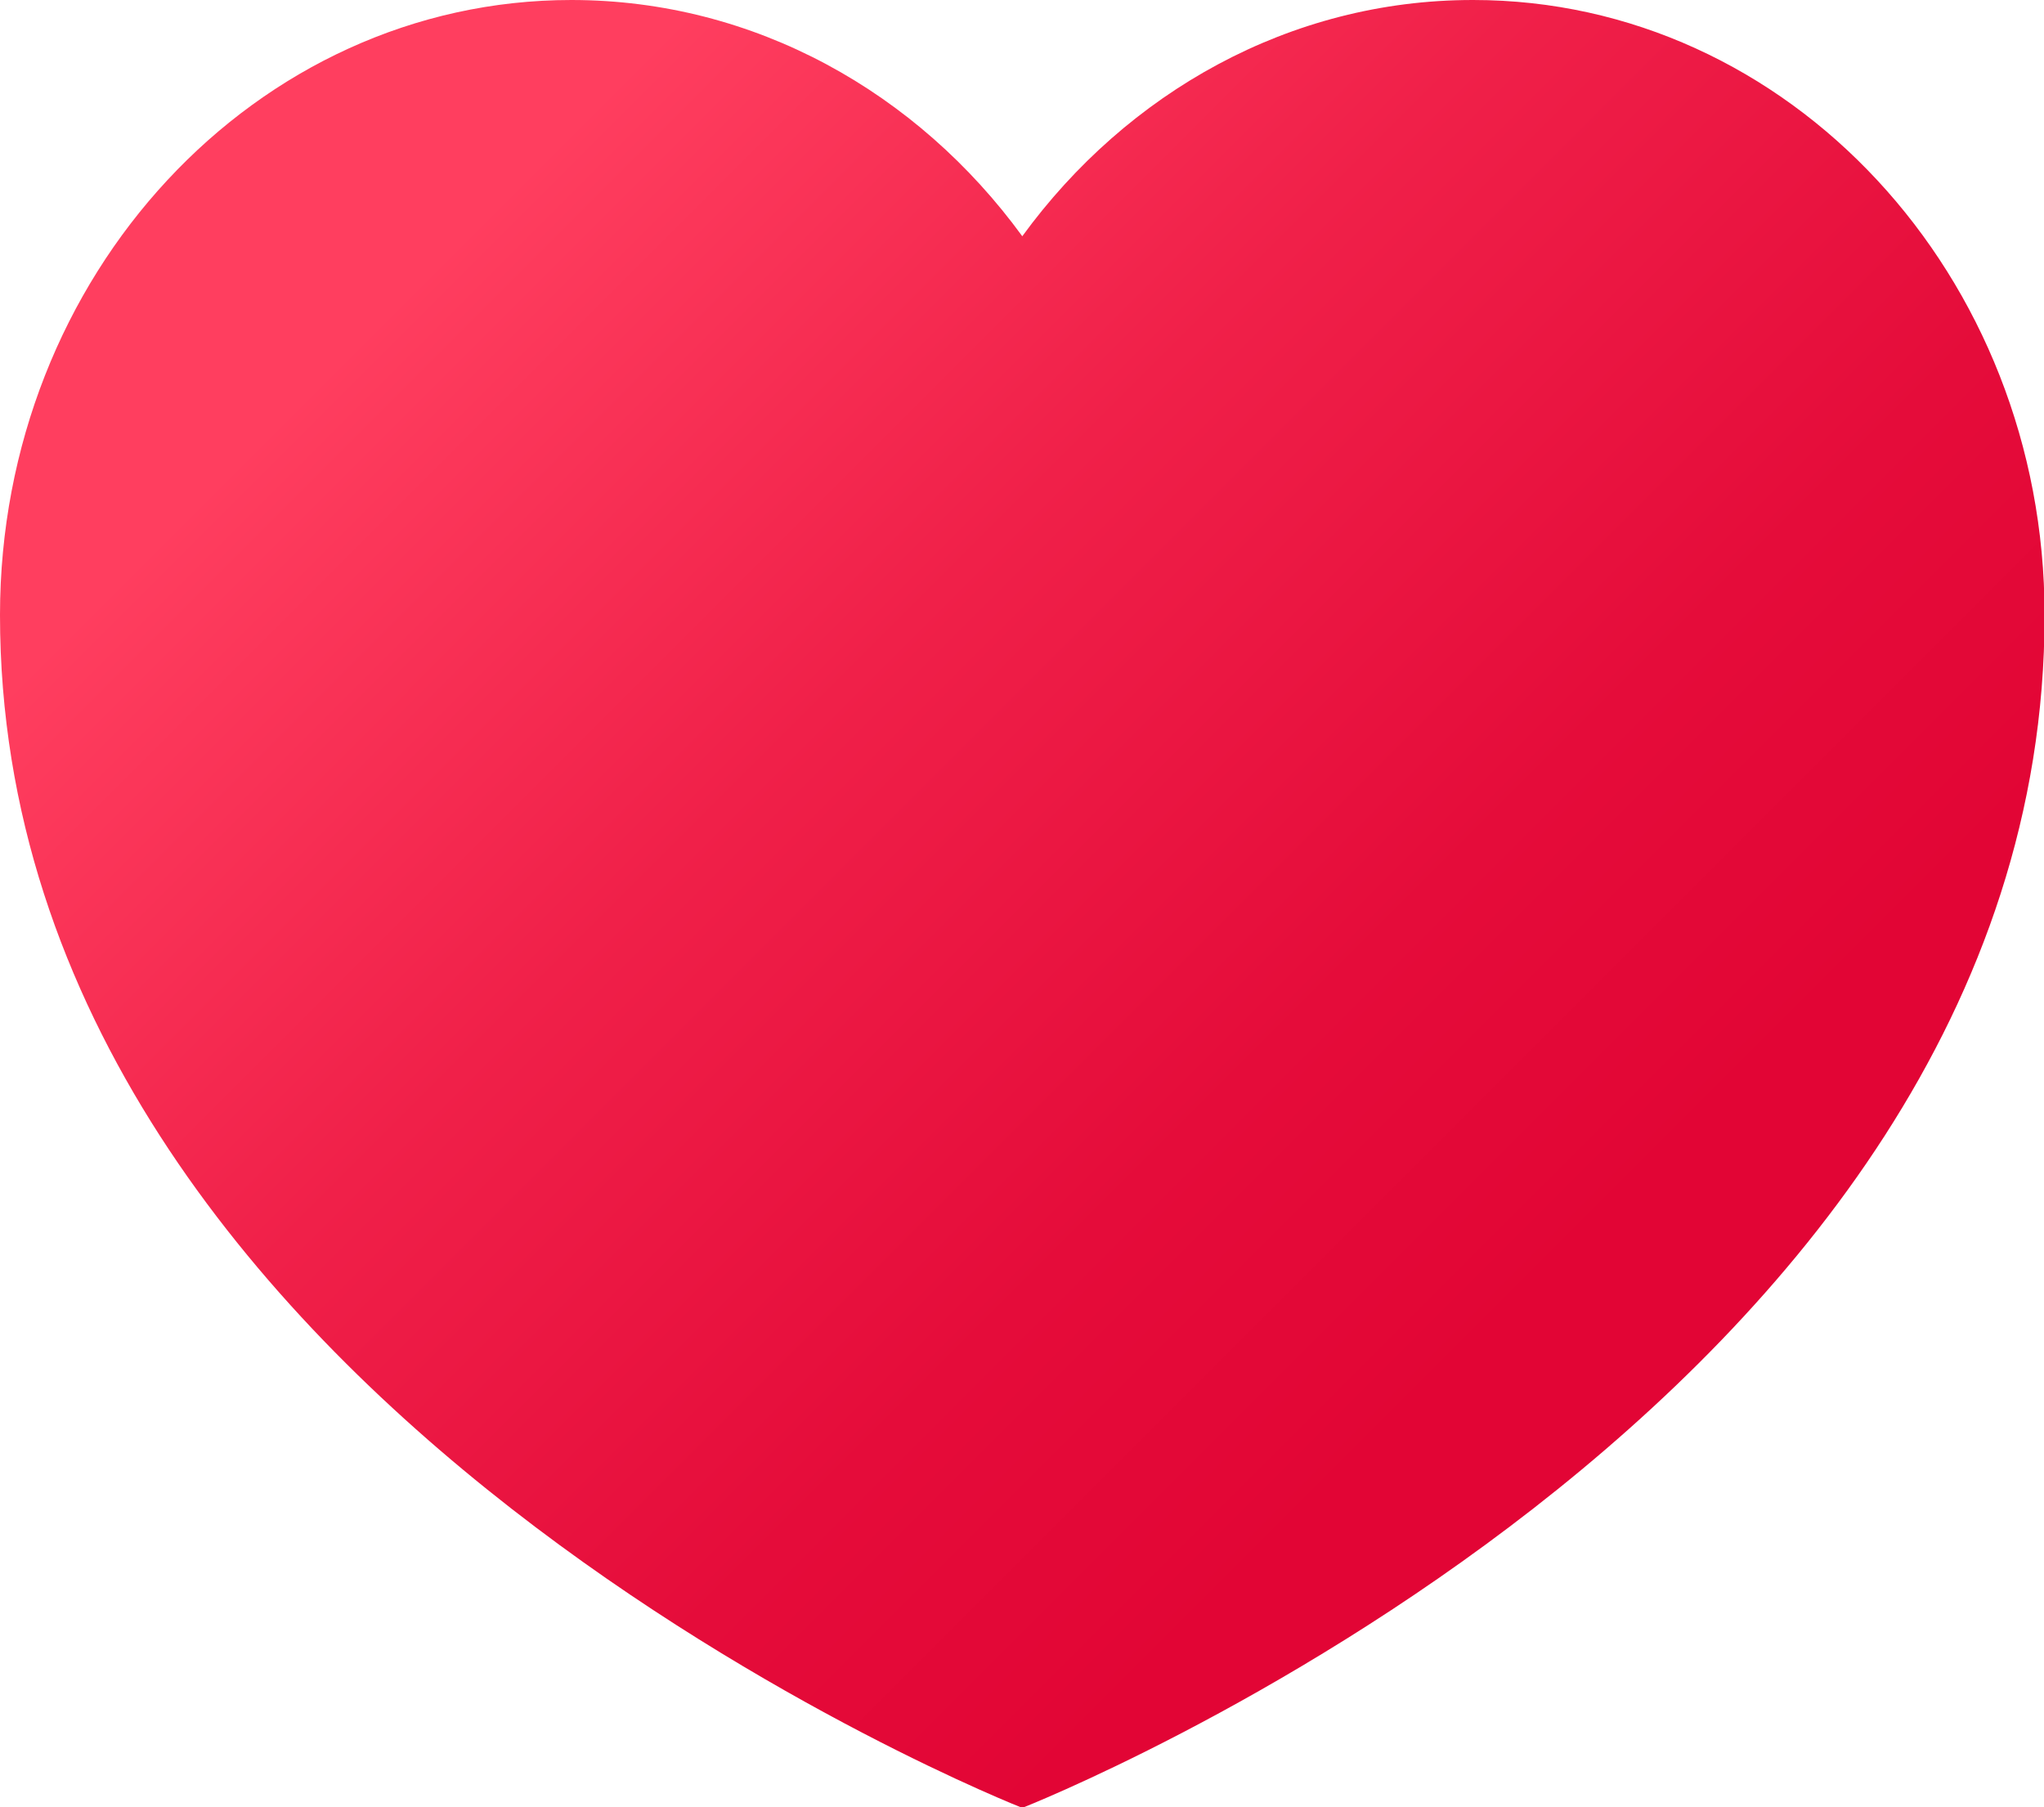
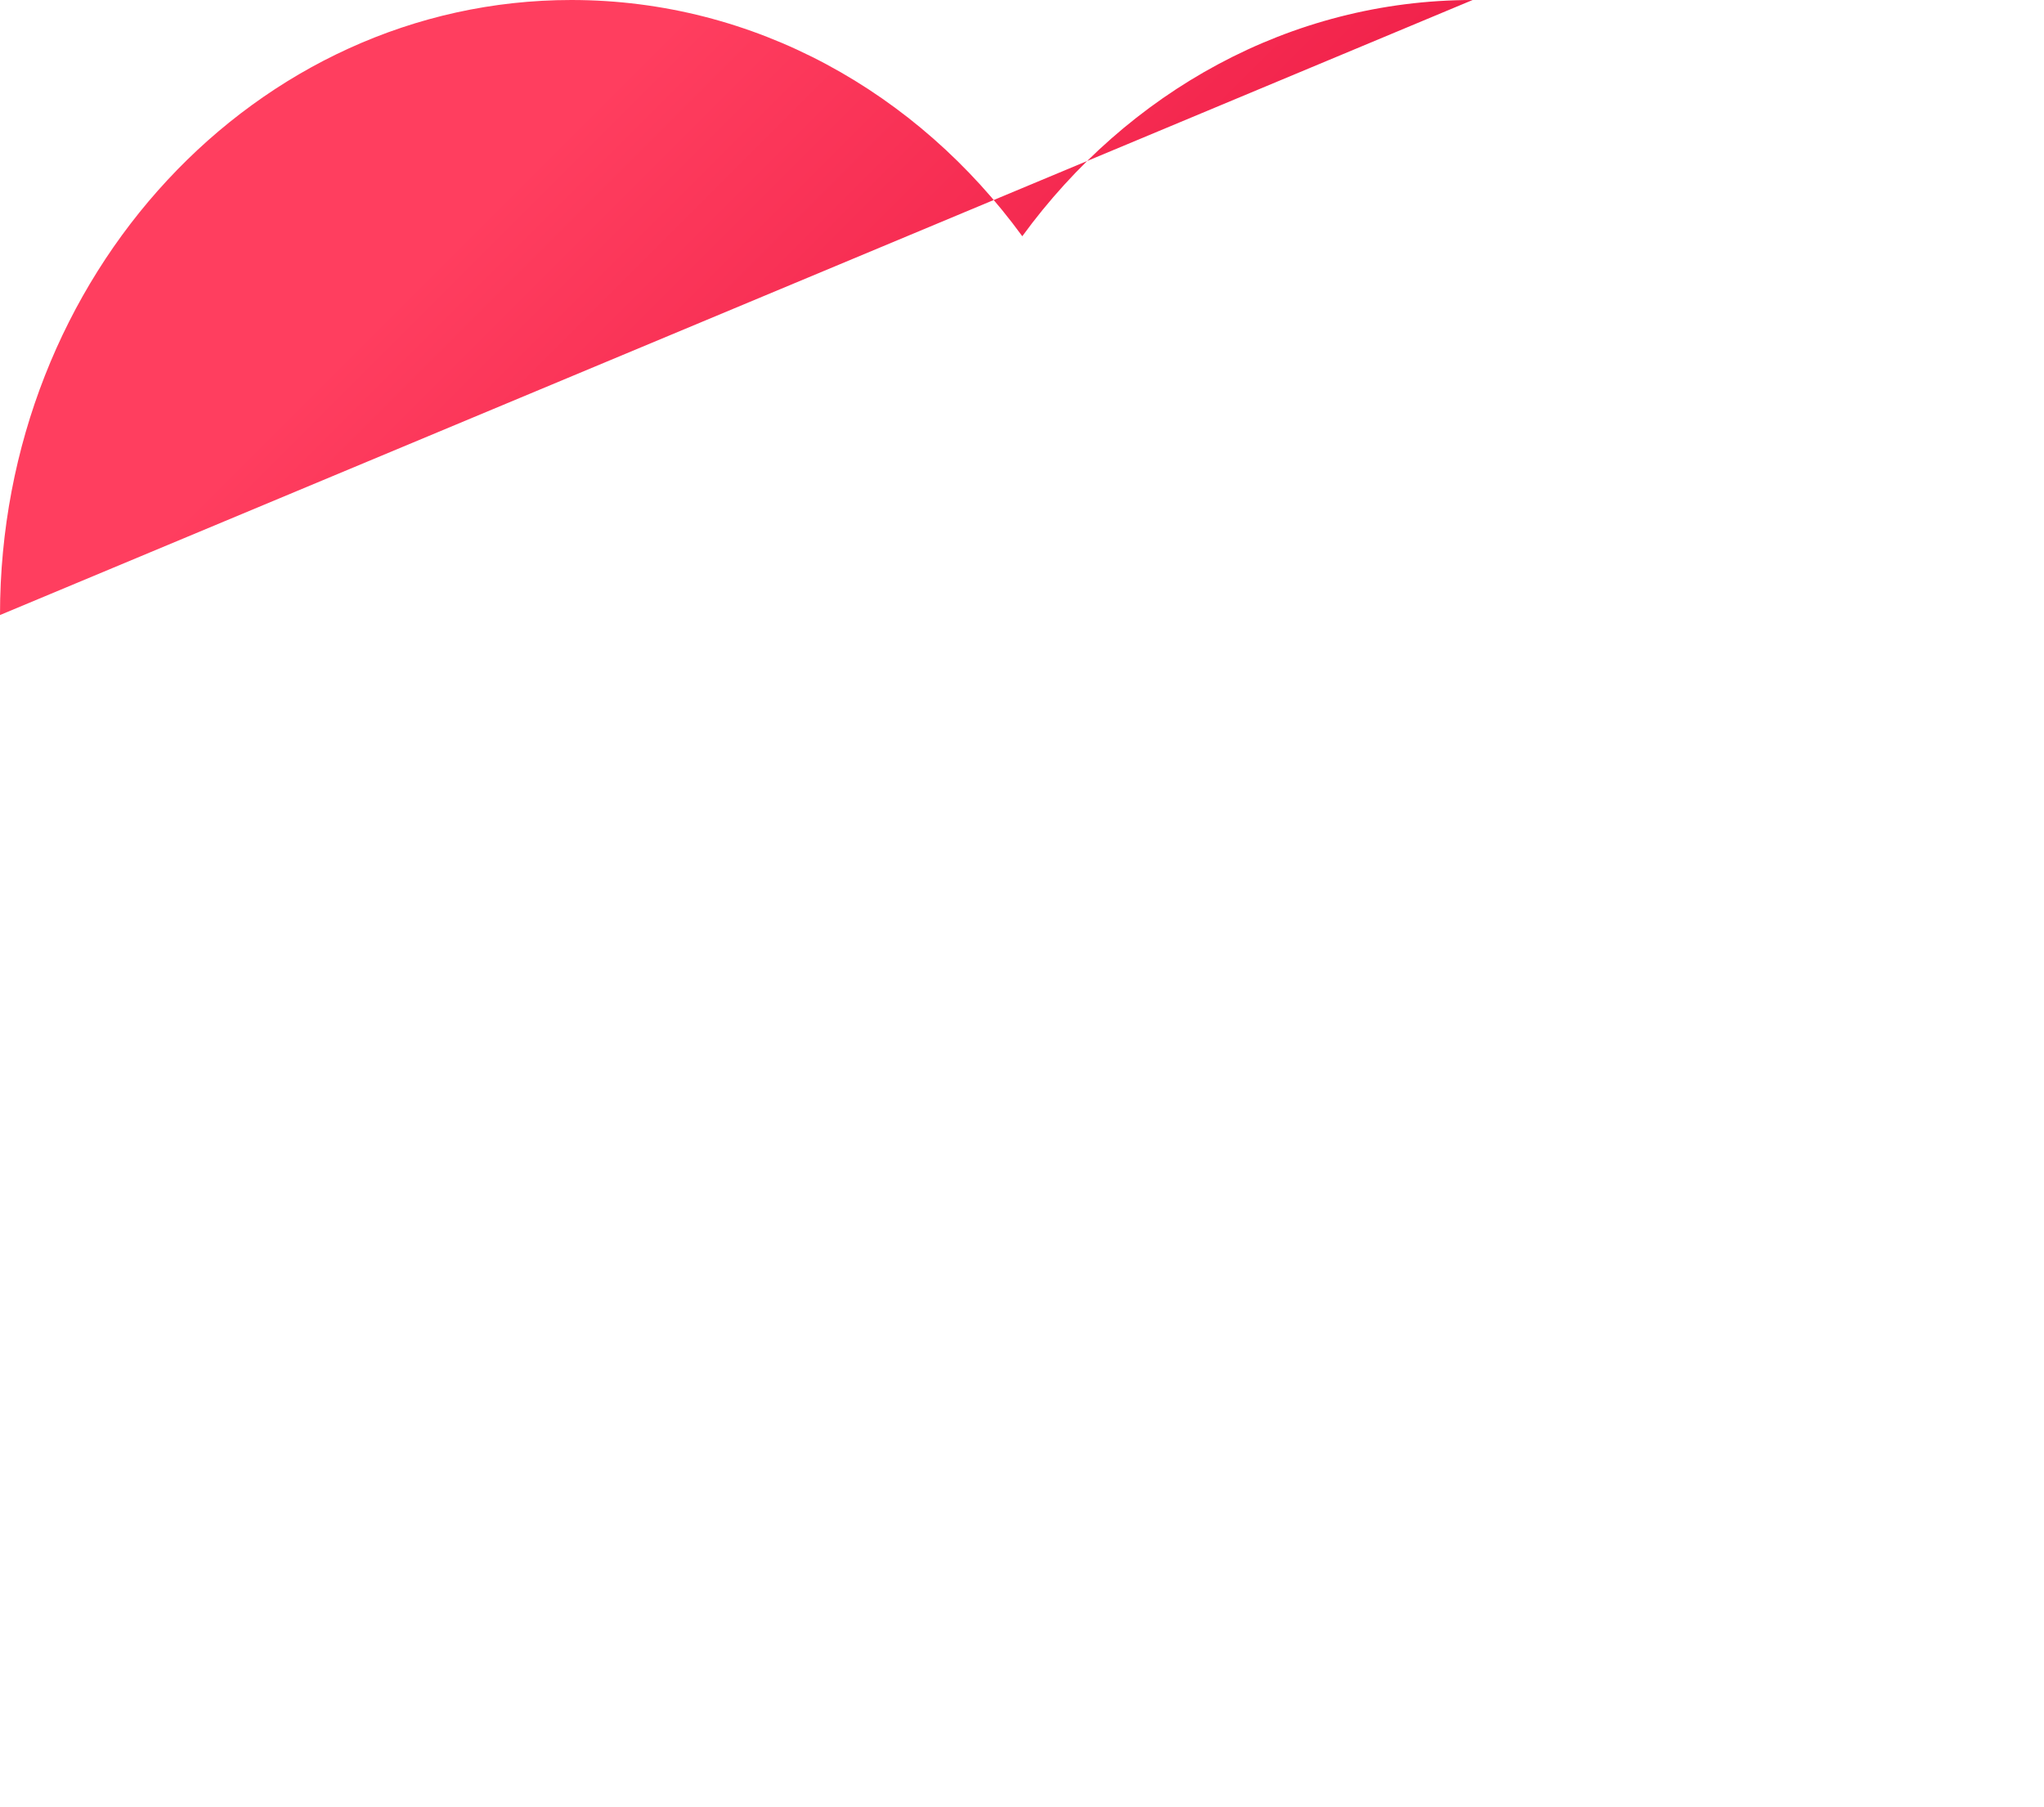
<svg xmlns="http://www.w3.org/2000/svg" id="_レイヤー_2" data-name="レイヤー 2" viewBox="0 0 35.13 31.06">
  <defs>
    <style>
      .cls-1 {
        fill: url(#_무제_그라디언트_7);
      }
    </style>
    <linearGradient id="_무제_그라디언트_7" data-name="무제 그라디언트 7" x1="8.89" y1="3.05" x2="27.31" y2="21.47" gradientUnits="userSpaceOnUse">
      <stop offset="0" stop-color="#ff3e5f" />
      <stop offset=".39" stop-color="#f02049" />
      <stop offset=".76" stop-color="#e50c3a" />
      <stop offset="1" stop-color="#e20535" />
    </linearGradient>
  </defs>
  <g id="_레이어_1" data-name="레이어 1">
-     <path class="cls-1" d="M25.31,0c-3.14,0-5.94,1.59-7.74,4.06C15.77,1.59,12.97,0,9.82,0,4.4,0,0,4.73,0,10.57c0,13.61,17.57,20.5,17.57,20.5,0,0,17.57-6.89,17.57-20.5,0-5.84-4.4-10.57-9.82-10.57Z" />
+     <path class="cls-1" d="M25.31,0c-3.14,0-5.94,1.59-7.74,4.06C15.77,1.59,12.97,0,9.82,0,4.4,0,0,4.73,0,10.57Z" />
  </g>
</svg>